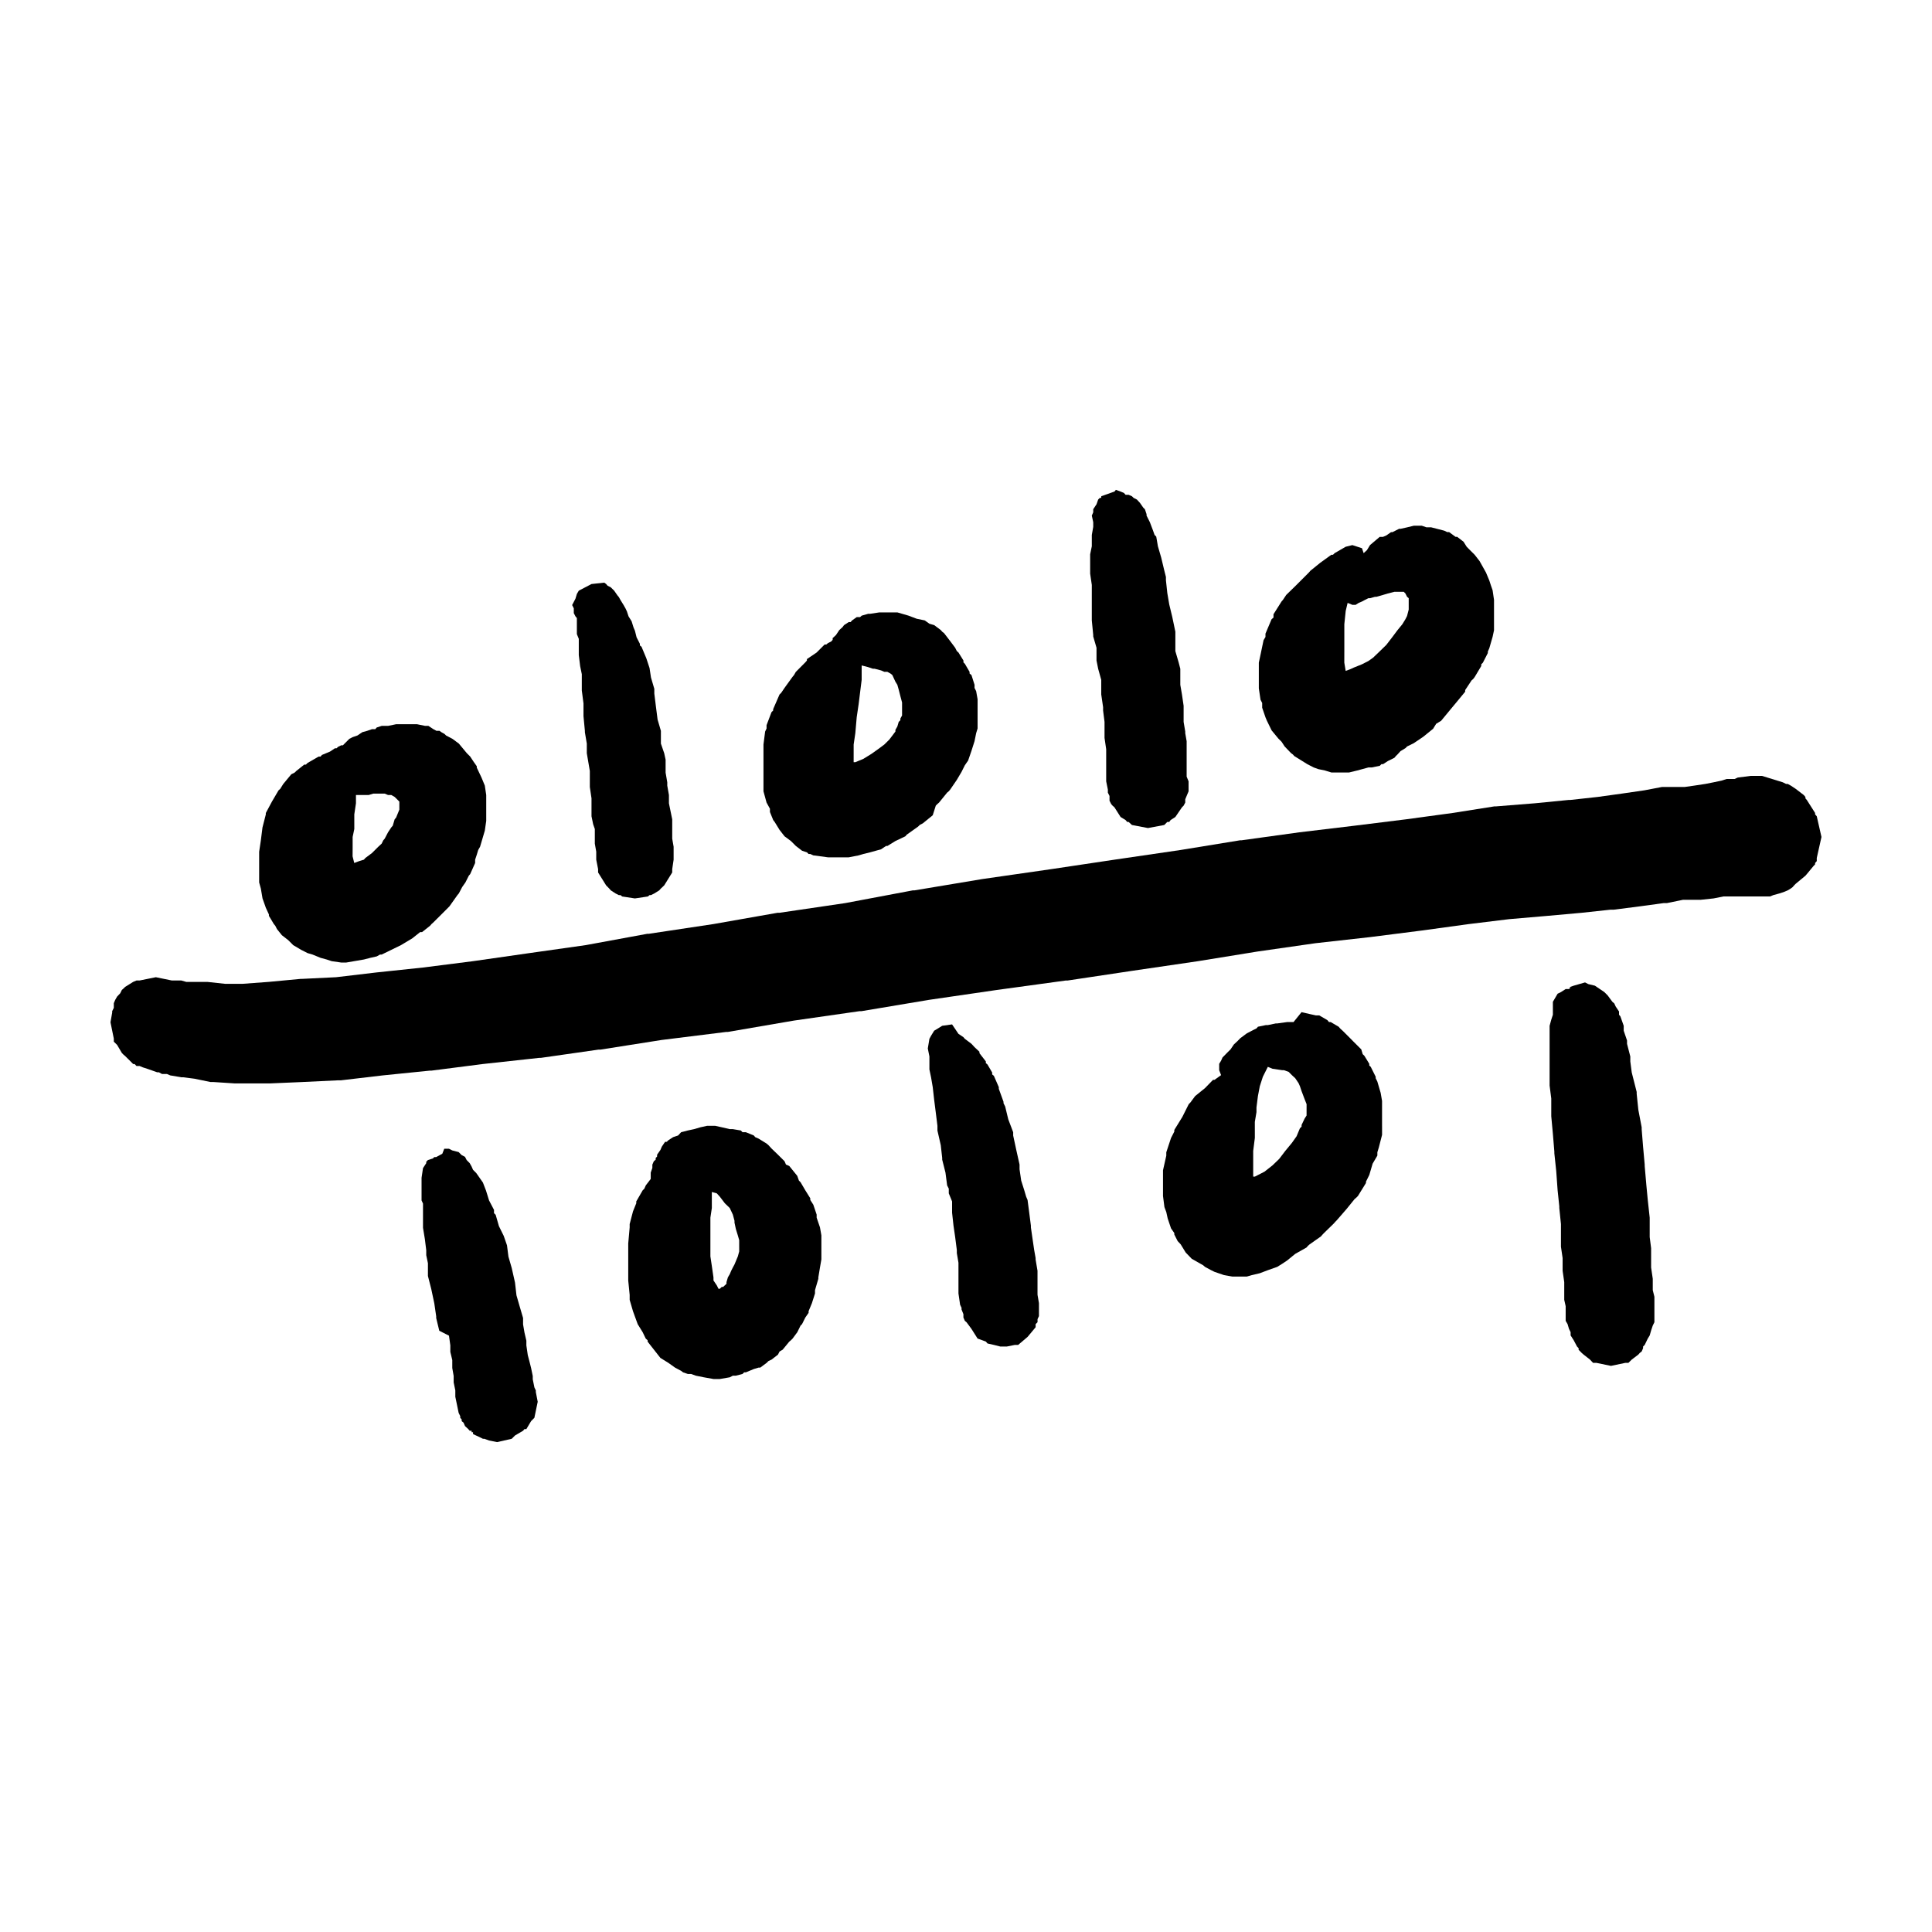
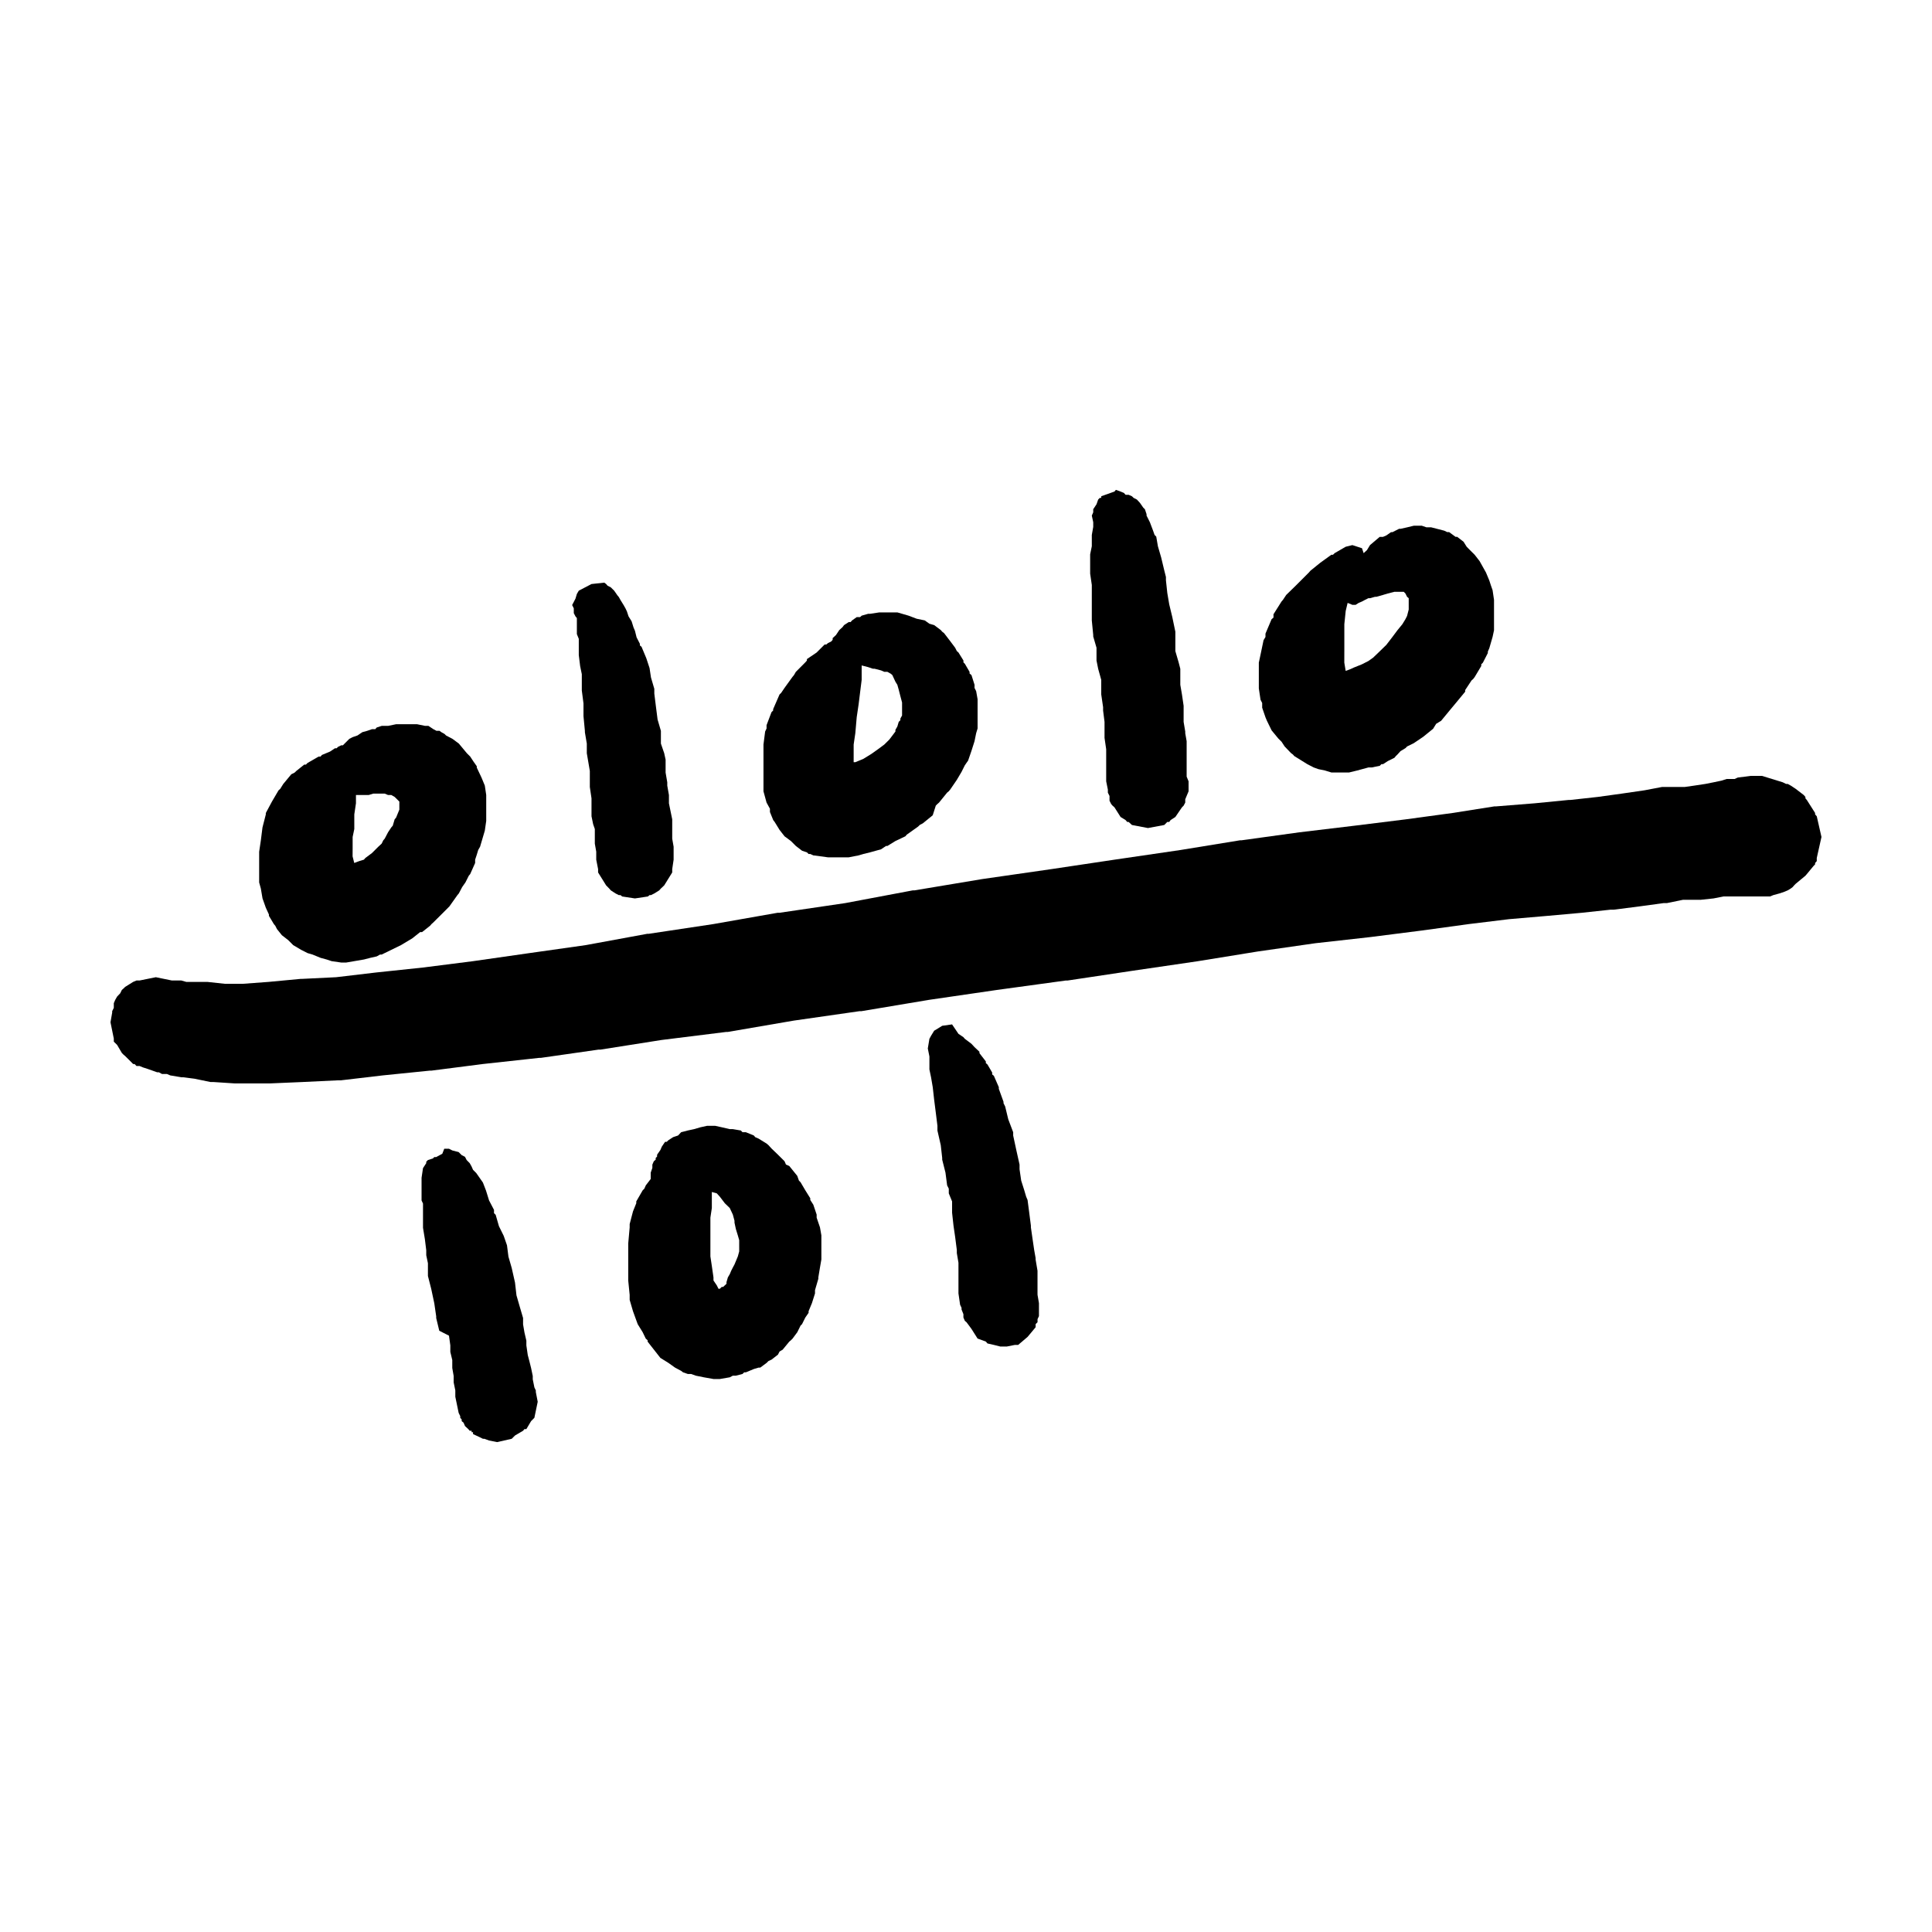
<svg xmlns="http://www.w3.org/2000/svg" fill="#000000" width="800px" height="800px" version="1.1" viewBox="144 144 512 512">
  <g>
    <path d="m625.46 360.32-0.441-0.5v-0.375l-2.191-3.445-0.375-0.434v-0.371l-0.441-0.504-2.125-1.633-1.305-0.863-0.816-0.445h-0.441l-0.871-0.434-5.508-1.699h-3l-3.43 0.445-0.816 0.375h-2.125l-1.324 0.43-2.129 0.449-2.184 0.434-2.945 0.445-2.551 0.363h-6.008l-4.641 0.883-6 0.871-6.379 0.883-7.309 0.805h-0.445l-8.941 0.879-10.254 0.82h-0.438l-11.066 1.746-12.379 1.684-13.703 1.699-14.516 1.738-15.375 2.125h-0.391l-15.812 2.578-17.449 2.555-16.707 2.5-18.316 2.637-17.949 2.992h-0.441l-17.938 3.379-17.449 2.57h-0.508l-17.004 2.992-17.137 2.578h-0.387l-16.258 2.992-14.941 2.117-14.949 2.141-13.254 1.684-12.383 1.309-10.641 1.258-9 0.441h-0.371l-8.512 0.801-6.875 0.508h-4.695l-4.691-0.508h-5.574l-1.309-0.371h-2.5l-4.25-0.871-4.309 0.871h-0.816l-0.883 0.371-2.125 1.324-0.438 0.43-0.438 0.387-0.434 0.883-0.812 0.852-0.508 0.883-0.375 0.879v1.246l-0.43 0.871v0.379l-0.449 2.562 0.879 4.328v0.809l0.883 0.875 1.246 2.117 0.438 0.453 0.438 0.371 0.883 0.871 1.242 1.246h0.379l0.504 0.52h0.816l0.867 0.363 1.316 0.426 2.496 0.883h0.445l0.809 0.441h1.316l0.867 0.375 2.941 0.5h0.504l2.996 0.383 4.266 0.879h0.805l5.566 0.363h9.383l8.508-0.363 9.438-0.453h0.816l11.133-1.309 12.379-1.254h0.441l13.637-1.754 14.945-1.633h0.445l15.309-2.191h0.512l16.191-2.551 17.074-2.125h0.438l17.512-3.008 17.449-2.504h0.508l17.883-2.996 17.941-2.617 18.328-2.512h0.496l17.02-2.555 17.504-2.566 15.832-2.566 15.309-2.195 14.516-1.625 13.699-1.742 12.379-1.699 10.695-1.305 10.258-0.883 8.953-0.805 7.684-0.828h0.871l6.82-0.871 6.375-0.871h0.879l4.254-0.875h4.695l3.43-0.367 2.57-0.516h12.379l0.883-0.363 1.617-0.441 1.312-0.441 0.883-0.375 0.816-0.496 0.488-0.371 0.391-0.453 0.426-0.43 2.566-2.125 0.375-0.438 1.75-2.117 0.441-0.453v-0.363l0.441-0.5v-0.824l1.246-5.574z" />
    <path d="m213.57 382.09 0.883 2.488 0.812 1.762v0.367l1.316 2.191 0.371 0.438 0.441 0.871 1.309 1.633 1.684 1.309 1.316 1.32 2.125 1.258 1.684 0.855 1.324 0.387 2.125 0.871 1.617 0.438 1.316 0.438 2.574 0.371h1.25l4.75-0.816 1.688-0.438 1.688-0.379 0.875-0.492h0.441l2.555-1.246 2.57-1.258 2.941-1.762 2.125-1.684h0.508l2.125-1.684 0.371-0.438 0.492-0.438 2.125-2.117 2.133-2.137 2.125-2.996 0.371-0.438 0.883-1.684 0.871-1.246 0.883-1.762 0.371-0.438 1.309-2.934v-0.883l0.441-1.32 0.371-1.234 0.5-0.883 1.254-4.254 0.371-2.574v-6.867l-0.371-2.492-0.883-2.137-1.246-2.629v-0.363l-0.883-1.258-0.871-1.32-0.883-0.883-2.121-2.551-1.688-1.25-1.684-0.883-0.441-0.43-0.816-0.453-0.492-0.363h-0.812l-0.816-0.438-1.309-0.867h-0.875l-2.137-0.438h-5.562l-2.125 0.438h-1.688l-1.32 0.43-0.379 0.438h-0.871l-1.254 0.438-1.309 0.363-1.309 0.883-1.258 0.43-0.871 0.449-1.254 1.254-0.438 0.449h-0.434l-0.883 0.43-0.371 0.367h-0.438l-1.316 0.883-2.125 0.883-0.371 0.43h-0.508l-2.941 1.699-0.43 0.43h-0.438l-2.125 1.699-0.441 0.43-0.871 0.438-2.125 2.562-0.816 1.309-0.438 0.387-1.754 2.988-1.617 3.019v0.379l-0.883 3.438-0.434 3.438-0.449 3.008v8.137l0.449 1.621zm23.883-13.273v-3.004l0.441-2.117v-3.875l0.438-2.941v-2.191h3.367l1.258-0.379h2.996l0.883 0.379h0.867l0.883 0.504 0.816 0.805 0.43 0.43v2.133l-0.867 2.117-0.379 0.449-0.504 1.699-0.379 0.43-0.867 1.309-0.883 1.684-0.379 0.438-0.43 0.883-0.883 0.816-1.688 1.684-1.75 1.309-0.379 0.438-1.254 0.387-1.309 0.492-0.441-1.762z" />
    <path d="m296.06 305.66v0.824l0.441 0.855 0.375 0.457v4.25l0.508 1.246v4.316l0.363 2.938 0.438 2.125v4.309l0.445 3.445v3.371l0.371 3.891v0.363l0.508 3.008v2.551l0.375 2.203 0.426 2.504v4.246l0.445 3.008v4.754l0.438 2.121 0.441 1.254v3.879l0.375 2.125v2.125l0.492 2.5v0.883l2.129 3.426 0.809 0.824 0.434 0.496 1.254 0.816 0.871 0.441h0.441l0.441 0.363 3.383 0.516 3.438-0.516 0.434-0.363h0.379l0.883-0.441 1.309-0.816 0.438-0.496 0.875-0.824 2.125-3.426v-0.883l0.371-2.5v-3.434l-0.371-2.137v-5.125l-0.871-4.25v-2.188l-0.441-2.496v-0.879l-0.441-2.574v-3.438l-0.371-1.699-0.875-2.551v-3.371l-0.879-3.008-0.441-3.438-0.426-3.438v-1.254l-0.883-2.996-0.379-2.508-0.434-1.316-0.43-1.305-1.258-3.008-0.441-0.379v-0.426l-0.875-1.711-0.434-1.738-0.375-0.879-0.508-1.633-0.816-1.312-0.43-1.309-0.383-0.809-0.496-0.875-0.816-1.324-0.441-0.789-0.375-0.453-0.867-1.246-0.883-0.875-0.867-0.445-0.375-0.438-0.496-0.367-3.379 0.367-3.371 1.758-0.508 0.871-0.375 1.254-0.879 1.688 0.438 0.875z" />
    <path d="m348.04 358.32v0.867l0.867 2.137 0.379 0.492 1.309 2.125 1.32 1.691 1.688 1.25 1.309 1.309 1.633 1.258 1.309 0.438 0.43 0.43h0.453l0.805 0.367 3.879 0.516h5.504l2.629-0.516 1.246-0.367 1.754-0.43 2.941-0.816 1.309-0.883h0.371l2.125-1.309 2.629-1.25 0.371-0.438 3.008-2.137 0.434-0.43 0.816-0.43 2.625-2.137 0.816-2.562 0.43-0.43 0.441-0.387 2.125-2.621 0.438-0.363 0.379-0.449 1.75-2.562 1.25-2.117 0.883-1.762 0.867-1.246 0.883-2.562 0.816-2.57 0.43-2.125 0.379-1.246v-7.75l-0.379-2.144-0.43-0.855 0.008-0.816-0.816-2.578-0.504-0.43v-0.43l-1.246-2.137-0.379-0.379v-0.492l-1.32-2.125-0.434-0.379-0.441-0.875-1.309-1.75-1.633-2.125-0.492-0.379-0.379-0.438-1.75-1.309-1.258-0.367-1.246-0.883-2.125-0.438-2.191-0.828-2.941-0.855h-4.762l-2.5 0.379h-0.488l-1.699 0.484-0.43 0.387h-0.883l-1.246 0.883-0.371 0.43h-0.508l-1.246 0.816-0.371 0.504-0.883 0.805-0.871 1.309-0.883 0.816v0.453l-0.371 0.43-0.883 0.449-0.434 0.367h-0.438l-2.125 2.125-2.57 1.738v0.387l-0.438 0.492-2.504 2.516-0.492 0.855-0.379 0.453-2.125 2.941-0.883 1.309-0.438 0.43-1.688 3.883v0.363l-0.438 0.438-1.309 3.445v0.883l-0.379 0.805-0.438 3.445v12.395l0.816 2.984zm22.188-14.512v-2.492l0.441-3.008 0.371-4.254 0.508-3.438 0.371-3.008 0.43-3.438v-3.82l1.699 0.438 1.309 0.438h0.441l1.688 0.438 0.867 0.379h0.812l0.883 0.492 0.43 0.363 0.816 1.762 0.508 0.816 0.371 1.309 0.434 1.699 0.449 1.684v3.438l-0.449 0.816v0.438l-0.434 0.43-0.371 1.246-0.508 0.883v0.438l-1.617 2.137-1.324 1.309-1.684 1.25-1.754 1.246-2.125 1.309-2.125 0.883h-0.441z" />
    <path d="m433.34 302.04v6.371l0.375 3.871v0.387l0.871 2.992v3.383l0.438 2.191 0.816 2.941v3.863l0.492 3.371v0.883l0.379 3.008v4.25l0.438 3.008v8.5l0.445 2.191v0.816l0.438 0.871v1.254l0.434 0.879 0.371 0.434 0.504 0.445 1.625 2.562 1.32 0.812 0.43 0.496h0.375l0.883 0.812 4.246 0.809 4.32-0.809 0.805-0.812h0.512l0.367-0.496 1.254-0.812 1.75-2.562 0.441-0.445 0.43-0.816v-0.875l0.883-2.109v-2.644l-0.512-1.246v-9.383l-0.371-2.129v-0.438l-0.43-2.562v-4.254l-0.441-3.008-0.438-2.555v-4.25l-0.441-1.699-0.871-2.992v-5.133l-0.809-3.879-0.812-3.367-0.512-3.008-0.363-3.375v-0.879l-0.441-1.742-0.812-3.391-0.875-3.008-0.441-2.555-0.438-0.438-0.445-1.254-0.801-2.117-0.883-1.762v-0.379l-0.441-1.305-0.438-0.434-0.871-1.254-0.816-0.883-0.867-0.438-0.438-0.43-0.883-0.387h-0.805l-0.441-0.492-0.879-0.367-1.246-0.449-0.379 0.449-3.5 1.246v0.43h-0.375l-0.441 0.438-0.438 1.254-0.871 1.316v0.816l-0.375 0.867 0.375 1.762v1.234l-0.375 2.137v2.992l-0.441 2.141v5.121l0.441 3.008z" />
    <path d="m478.49 330.3v1.25l0.883 2.574 0.371 0.883 1.25 2.555 1.75 2.125 0.883 0.883 0.816 1.246 1.688 1.762 0.492 0.363 0.387 0.43 3.438 2.137 1.688 0.871 1.246 0.449 1.762 0.367 1.684 0.516h4.695l2.125-0.516 3.008-0.816h0.871l2.125-0.43 0.438-0.438h0.434l1.254-0.816 1.754-0.871 0.371-0.449 0.441-0.43 0.801-0.883 1.324-0.805 0.43-0.438 1.762-0.867 2.5-1.688 2.629-2.137 0.805-1.309 1.32-0.805 2.125-2.578 2.125-2.555 2.125-2.578v-0.43l1.688-2.555 0.438-0.387 0.379-0.492 1.754-2.941v-0.438l0.43-0.438 1.309-2.555 0.008-0.398 0.387-0.883 0.867-2.996 0.379-1.762v-8.059l-0.379-2.562-0.438-1.246-0.43-1.32-0.883-2.117-1.688-3.019-1.309-1.684-1.258-1.25-0.867-0.883-0.816-1.309-1.688-1.309h-0.438l-1.688-1.25h-0.504l-0.816-0.387-3.441-0.883h-1.254l-1.246-0.43h-0.508l-1.629 0.008-1.762 0.43-1.754 0.387h-0.371l-1.742 0.883h-0.383l-1.246 0.871-0.883 0.379h-0.871l-2.57 2.18-0.801 1.32-0.883 0.816-0.441-1.309-2.555-0.828-1.762 0.438-2.941 1.699-0.43 0.43h-0.441l-2.941 2.125-2.625 2.125-0.379 0.449-3.438 3.438-2.57 2.504-0.867 1.309-0.379 0.438-2.125 3.371v0.883l-0.504 0.43-1.621 3.824v0.883l-0.508 0.855-0.801 3.824-0.453 2.125v6.82l0.453 3.019zm21.773-13.629v-7.25l0.363-3.512 0.508-2.137 1.254 0.516h0.871l0.812-0.516 0.871-0.367 0.816-0.438 0.883-0.438h0.43l1.324-0.371h0.371l1.742-0.492 1.254-0.379 1.754-0.449h2.496l0.441 0.449 0.43 0.871 0.438 0.371v3.004l-0.438 1.699-0.43 0.855-0.816 1.336-1.309 1.605-1.316 1.762-1.629 2.117-2.195 2.137-1.309 1.25-1.246 0.883-1.699 0.867-2.191 0.883-0.816 0.379-1.309 0.492-0.363-2.191 0.004-2.938z" />
    <path d="m286 512.48-0.383-0.809-0.43-2.137v-0.879l-0.441-2.117-0.438-1.75-0.445-1.695-0.371-2.555v-1.246l-0.5-2.148-0.371-2.168v-1.691l-0.883-3.008-0.867-3-0.387-3.383-0.871-3.859-0.867-3.008-0.387-3.008-0.43-1.246-0.438-1.258-1.262-2.562-0.867-3.008-0.441-0.441v-0.871l-1.309-2.5-0.816-2.629-0.816-2.117-1.75-2.5-0.871-0.879-0.379-0.871-0.496-0.883-0.812-0.828-0.438-0.855-0.879-0.453-0.805-0.805-1.688-0.438-0.875-0.445h-1.25l-0.516 1.324-1.621 0.883h-0.504l-0.367 0.363-1.32 0.426-0.445 0.453v0.375l-0.859 1.309-0.383 2.57v6l0.383 0.828v6.418l0.496 3.016 0.363 2.934v1.32l0.445 2.117v3.383l0.879 3.441 0.809 3.805 0.504 3.445v0.445l0.816 3.379 2.57 1.305 0.359 2.57v1.738l0.516 2.152v2.109l0.367 2.117v1.695l0.438 2.129v1.68l0.883 4.269 0.422 0.867v0.441l0.383 0.438v0.441l0.5 0.426 0.379 0.883 0.867 0.805 0.383 0.438h0.496v0.391h0.379v0.492l1.754 0.816 0.867 0.43h0.375l1.258 0.453 2.125 0.426 3.875-0.879 0.871-0.871 2.137-1.258 0.371-0.438h0.5l1.254-2.113 0.871-0.879 0.883-4.25-0.5-2.582z" />
    <path d="m360.42 466.69v-0.816l-0.883-2.621-0.805-1.246v-0.453l-1.32-2.117-1.258-2.137-0.43-0.43-0.438-1.246-2.125-2.629-0.871-0.371-0.379-0.883-1.75-1.742-1.699-1.633-0.805-0.883-0.504-0.43-2.125-1.309-0.883-0.387-0.367-0.438-2.125-0.871h-0.883l-0.438-0.453-2.125-0.363h-0.812l-2.125-0.492-1.754-0.387h-2.125l-1.754 0.387-1.684 0.492-1.688 0.363-1.754 0.453-0.812 0.871-1.316 0.438-1.254 0.816-0.441 0.43h-0.438l-0.859 1.27-0.371 0.871-0.883 1.266v0.492l-0.371 0.367v0.449l-0.5 0.434-0.383 0.883v0.875l-0.434 1.25v1.676l-1.309 1.707-0.383 0.871-0.438 0.434-1.699 2.941v0.484l-0.867 2.152-0.883 3.371v0.883l-0.379 4.254v9.824l0.379 3.812v1.309l0.883 3.019 1.246 3.426 1.32 2.137 0.816 1.688 0.492 0.441v0.363l3.387 4.312 2.125 1.32 1.754 1.25 1.629 0.867 0.5 0.387 1.254 0.43h0.871l1.254 0.453 2.125 0.43 2.559 0.453h1.684l2.629-0.453 0.816-0.43h0.801l1.762-0.453 0.434-0.43h0.449l2.125-0.883 1.25-0.371h0.438l1.688-1.25 0.504-0.504 0.805-0.363 1.699-1.324 0.43-0.828 0.816-0.484 1.754-2.137 0.438-0.363 0.438-0.441 1.25-1.688 0.867-1.758 0.387-0.379 0.871-1.754 0.867-1.246v-0.43l0.883-2.137 0.816-2.57v-0.871l0.883-3.019v-0.367l0.434-2.621 0.371-2.133v-6.383l-0.371-2.117zm-20.523 7.695v1.254l-0.363 1.324-0.883 2.125-0.438 0.816-0.441 0.867-0.371 0.883-0.508 0.871-0.363 1.246v0.441l-0.883 0.828h-0.371l-0.508 0.492h-0.363l-0.438-0.883-0.883-1.309-0.004-0.82-0.434-3.008-0.383-2.555v-10.266l0.383-2.555v-4.25l1.316 0.363 0.801 0.883 1.324 1.738 1.309 1.27 0.816 1.738 0.438 1.633v0.5l0.363 1.691 0.52 1.688 0.363 1.254z" />
    <path d="m418.95 486.77v-6.004l-0.504-2.992v-0.379l-0.379-2.137-0.438-2.992-0.43-2.996v-0.453l-0.441-3.434-0.441-3.371-0.375-0.879-0.496-1.688-0.816-2.566-0.438-3.008v-1.242l-0.867-3.887-0.82-3.812v-0.871l-1.305-3.438-0.816-3.379-0.441-0.883v-0.371l-1.246-3.438v-0.441l-1.309-3-0.453-0.371v-0.512l-1.246-2.121-0.43-0.367v-0.449l-1.695-2.191v-0.371l-1.312-1.234-0.816-0.883-1.746-1.309-0.379-0.445-1.312-0.879-1.688-2.5-2.621 0.367-0.816 0.516-1.309 0.789-0.816 1.324-0.445 0.828-0.426 2.555 0.426 2.125v3.438l0.445 2.125 0.438 2.566 0.379 3.383 0.438 3.438 0.426 3.43v1.246l0.883 3.887 0.379 3.379v0.445l0.867 3.438 0.441 3.379 0.438 0.871v1.246l0.875 2.137v2.996l0.375 3.434 0.438 3.008 0.441 3.434v0.82l0.434 2.551v8.141l0.434 2.992 0.383 0.828v0.43l0.496 1.246v0.879l0.379 0.883 0.438 0.367 1.309 1.762 1.625 2.566 2.199 0.805 0.43 0.5 1.699 0.383 1.688 0.426h1.742l2.125-0.426h0.871l2.504-2.129 2.129-2.559v-0.824l0.504-0.504v-0.809l0.375-0.805v-3.445l-0.375-2.188z" />
-     <path d="m509.01 430.62-0.438-0.883v-0.387l-1.309-2.621-0.387-0.363v-0.441l-1.309-2.137-0.441-0.43-0.371-1.258-1.754-1.75-0.371-0.367-0.5-0.516-2.125-2.125-0.867-0.805-0.379-0.441-2.125-1.246h-0.438l-0.441-0.516-2.133-1.238h-0.883l-1.684-0.371-2.133-0.492-2.125 2.625h-1.684l-2.629 0.363-0.367-0.004-2.125 0.441h-0.508l-2.117 0.438-0.383 0.441-0.871 0.43-1.688 0.883-1.699 1.254-0.867 0.883-0.871 0.805-0.883 1.309-0.816 0.805-1.309 1.336-0.379 0.855-0.504 0.828v1.688l0.504 1.309-1.75 1.254h-0.387l-2.125 2.18-2.621 2.125-1.258 1.699-0.43 0.434-1.699 3.391-2.125 3.441v0.43l-0.871 1.699-1.254 3.797v0.883l-0.871 3.883v6.816l0.379 2.941 0.492 1.32 0.371 1.688 0.883 2.621 0.871 1.254v0.379l0.883 1.738 0.816 0.883 1.309 2.141 1.621 1.684 3.008 1.699 0.492 0.43 1.633 0.883 0.883 0.434 2.555 0.875 2.191 0.379h3.82l1.309-0.379 2.133-0.504 2.125-0.805 2.5-0.883 1.309-0.816 1.324-0.883 2.125-1.738 3.008-1.699 0.363-0.43 0.441-0.387 3.008-2.117 0.438-0.504 0.363-0.379 2.629-2.562 0.371-0.43 0.441-0.453 2.555-2.941 2.125-2.625 0.441-0.371 0.438-0.438 2.125-3.441 0.02-0.387 0.871-1.754 0.883-2.996 1.254-2.137v-0.883l0.379-1.234 0.867-3.379v-2.191l-0.004-0.438v-6.371l-0.371-2.137zm-18.754 7.688v1.316l-0.52 0.812-0.805 1.688v0.441l-0.438 0.438-0.883 2.117-1.246 1.762-1.754 2.125-1.617 2.125-1.762 1.699-2.125 1.672-2.559 1.316h-0.438v-6.812l0.438-3.438v-1.316l-0.004-2.941 0.434-2.574v-1.242l0.383-3.012 0.5-2.621 0.812-2.516 1.316-2.621 1.246 0.504 2.562 0.379h0.441l1.246 0.43 0.883 0.883 0.883 0.816 0.883 1.309 0.363 0.816 0.438 1.309 0.805 2.125 0.52 1.316z" />
-     <path d="m582 483.77v-0.879l-0.438-2.984v-5.133l-0.375-2.941v-5.137l-0.508-4.676-0.371-3.879-0.445-5.133v-0.371l-0.43-4.758-0.371-4.629v-0.496l-0.883-4.629-0.441-4.246v-0.504l-0.43-1.699-0.875-3.441-0.383-2.938v-1.309l-0.867-3.371v-0.879l-0.879-2.582v-1.305l-0.879-2.492-0.363-0.449v-0.855l-0.883-1.316-0.379-0.824-0.504-0.43-1.242-1.688-0.883-0.883-2.504-1.695-1.754-0.426-0.859-0.441-3.008 0.867-1.246 0.441h0.43l-0.43 0.445h-0.879l-1.25 0.809-0.883 0.434-1.254 2.137v3.426l-0.43 1.328-0.441 1.613v15.824l0.441 3.438v4.699l0.43 4.68 0.387 4.695v0.445l0.496 4.684 0.371 5.137 0.445 4.25v0.438l0.438 4.254v5.996l0.441 3.012v3.371l0.43 2.996v4.695l0.379 1.699v3.871l0.504 0.871 0.375 1.258 0.43 0.879v0.859l0.816 1.27 0.883 1.672 0.426 0.449v0.43l0.438 0.426 0.379 0.395 0.5 0.434 1.688 1.324 0.816 0.867h0.871l3.875 0.805 3.824-0.805h0.805l0.883-0.867 1.746-1.324 0.375-0.434 0.508-0.395 0.371-0.855v-0.449l0.43-0.426 0.816-1.688 0.508-0.828 0.375-1.309 0.438-1.312 0.434-0.879v-6.746l-0.434-1.75z" />
  </g>
</svg>